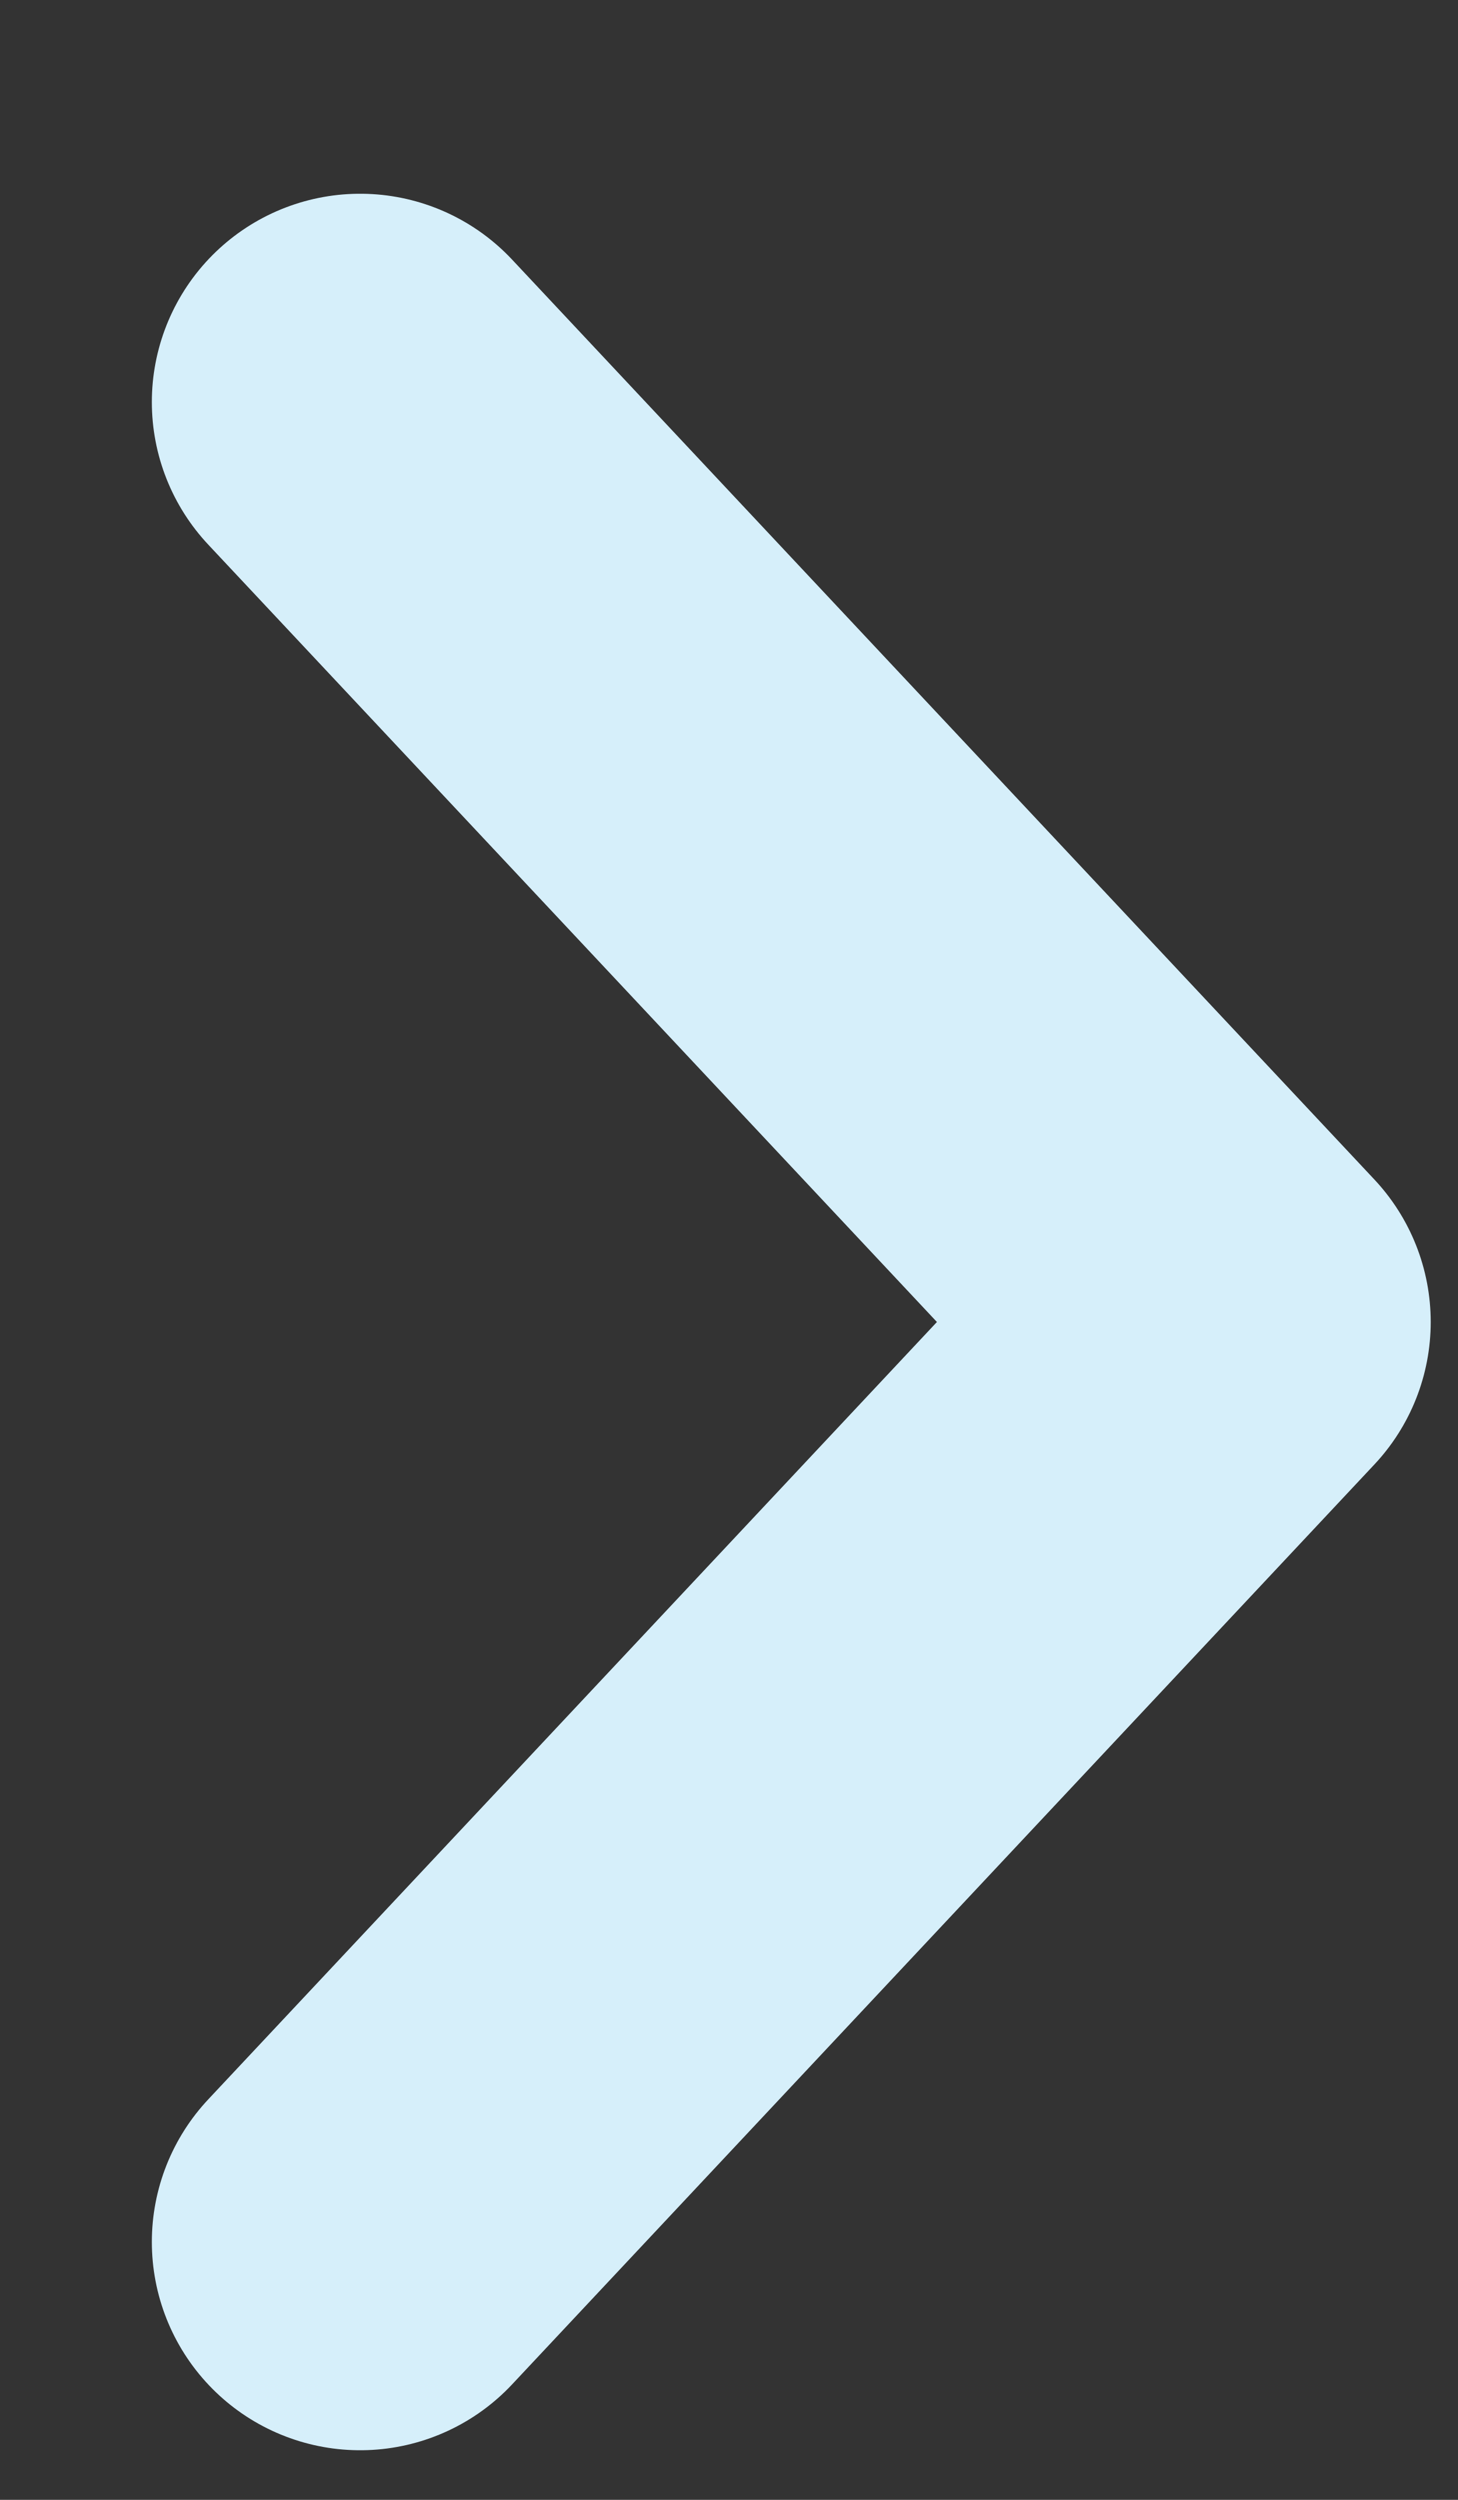
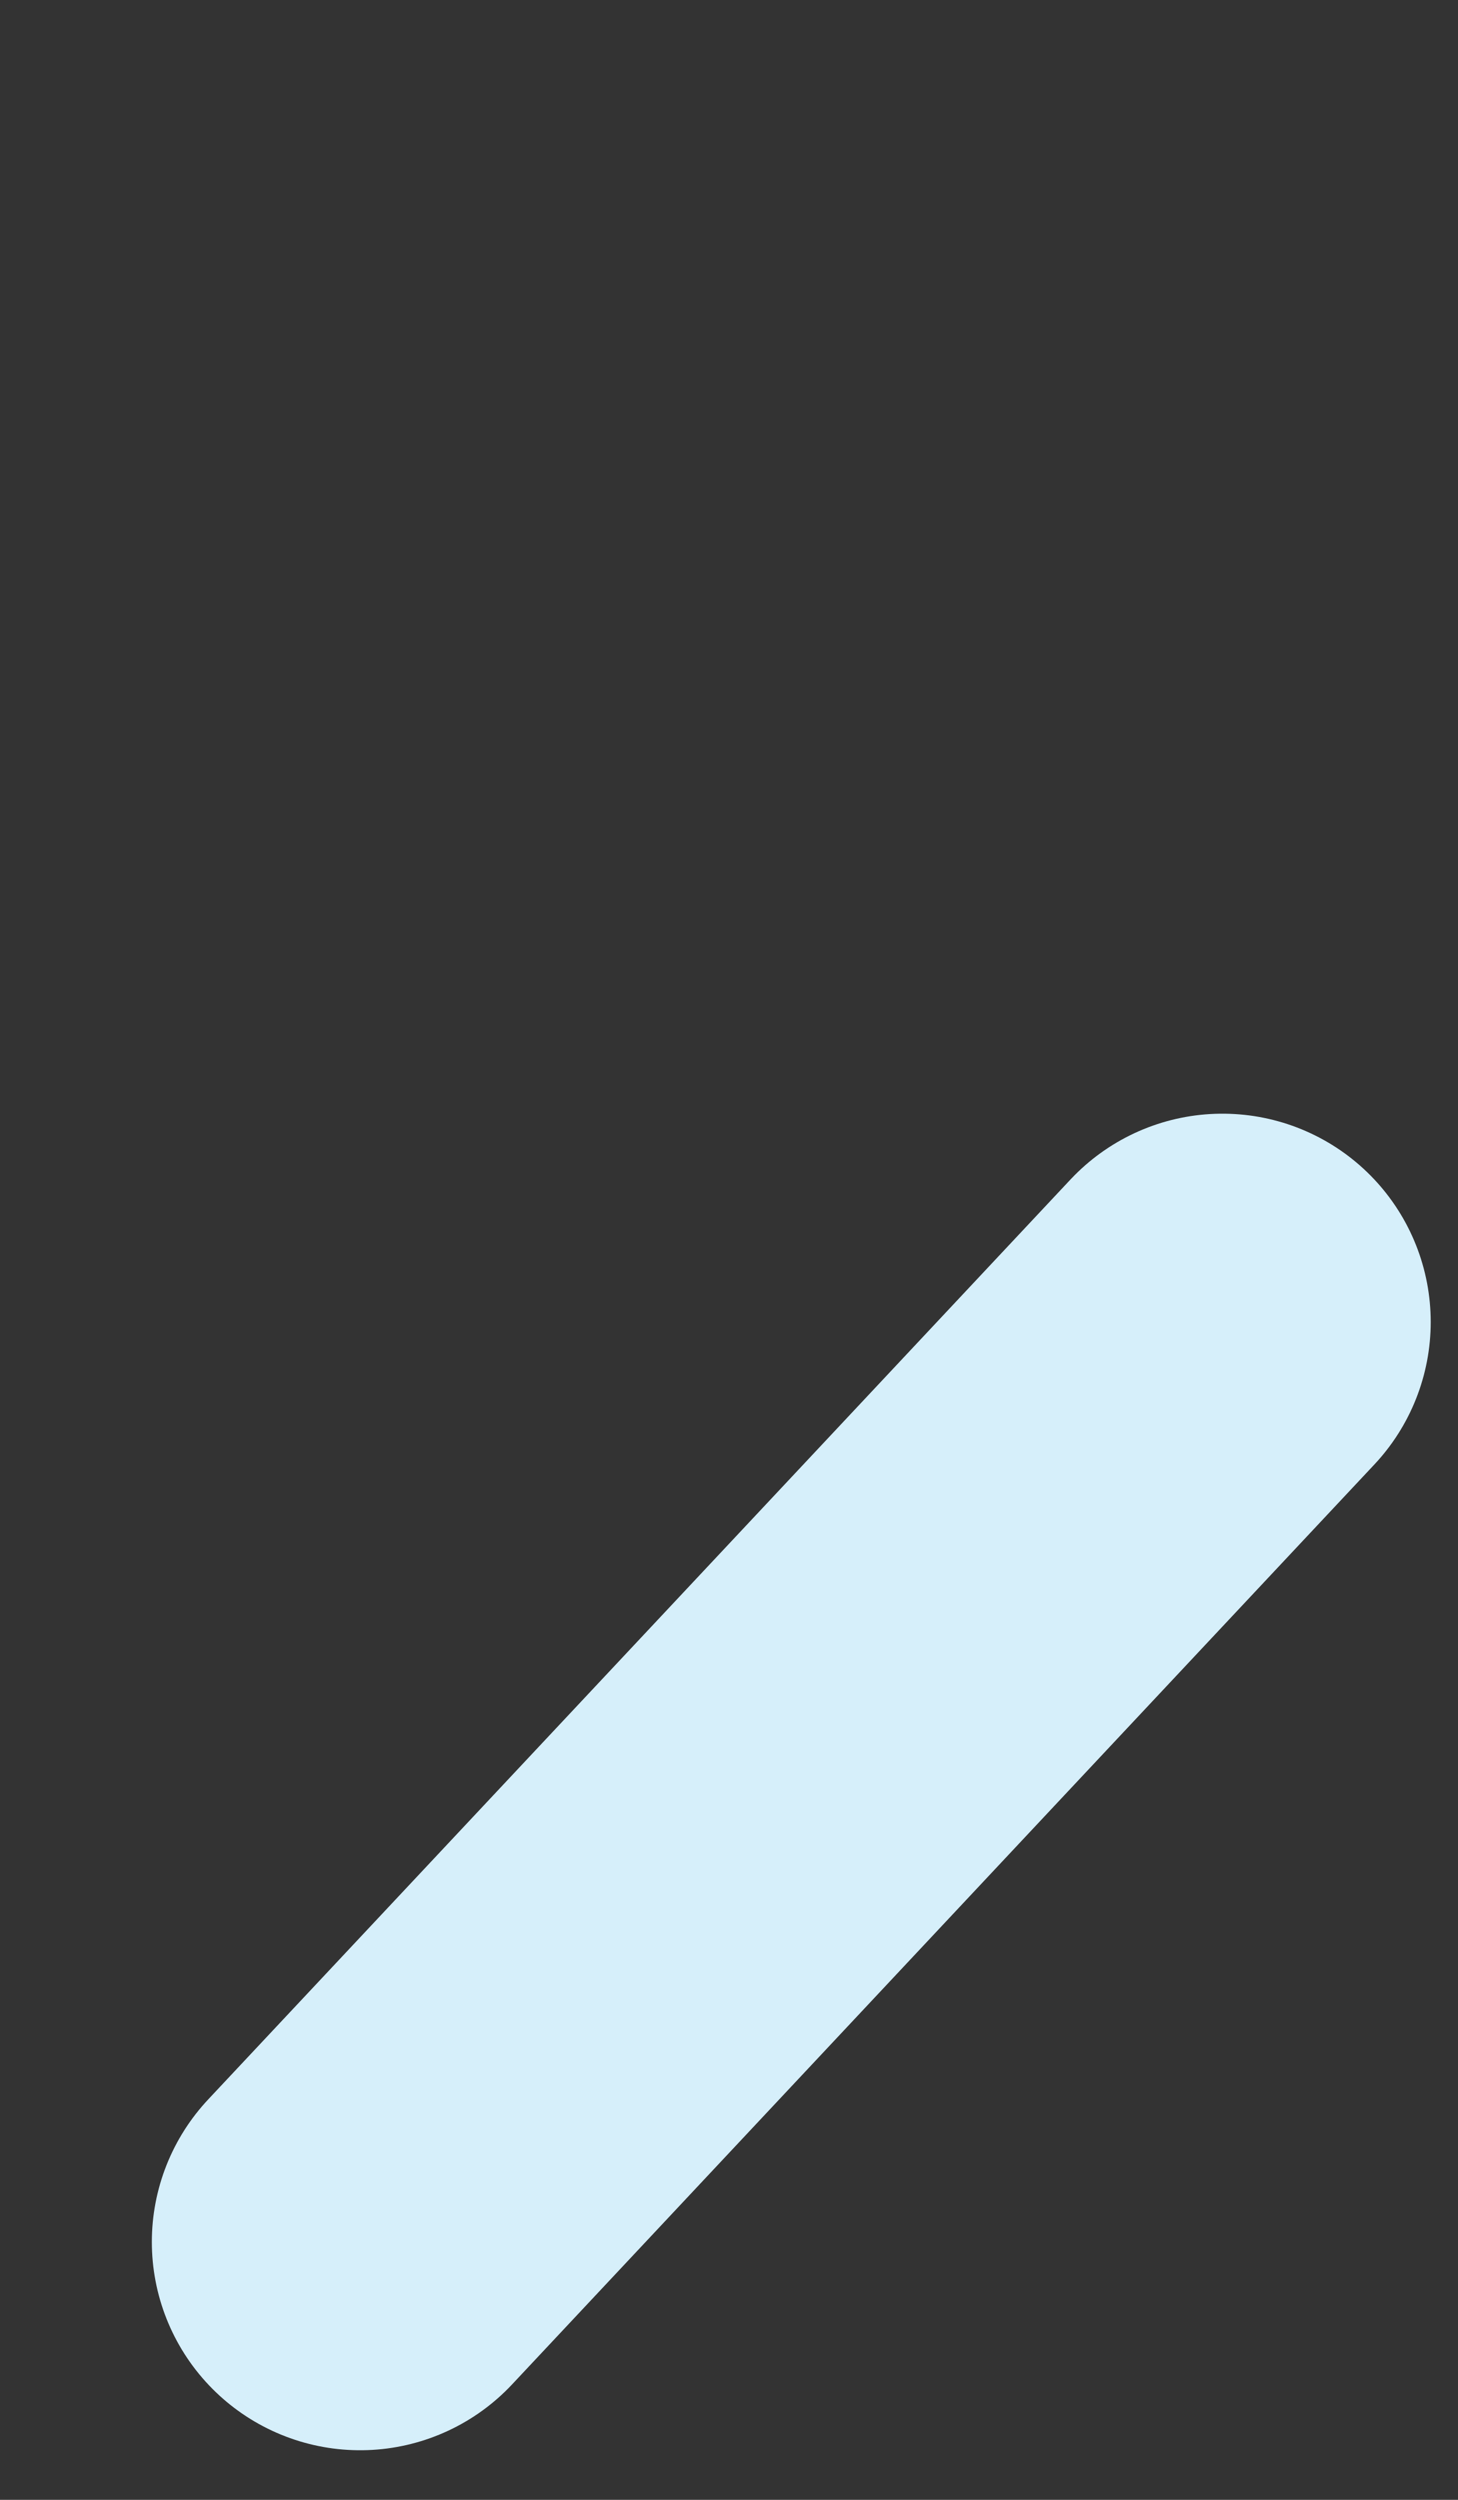
<svg xmlns="http://www.w3.org/2000/svg" width="7" height="12" viewBox="0 0 7 12" fill="none">
  <rect x="0" y="0" width="7" height="12" fill="#333333" stroke="none" />
-   <path d="M1.729 10.762L5.869 6.346L1.729 1.93" stroke="#D6EFFA" stroke-width="2" stroke-linecap="round" stroke-linejoin="round" />
+   <path d="M1.729 10.762L5.869 6.346" stroke="#D6EFFA" stroke-width="2" stroke-linecap="round" stroke-linejoin="round" />
</svg>